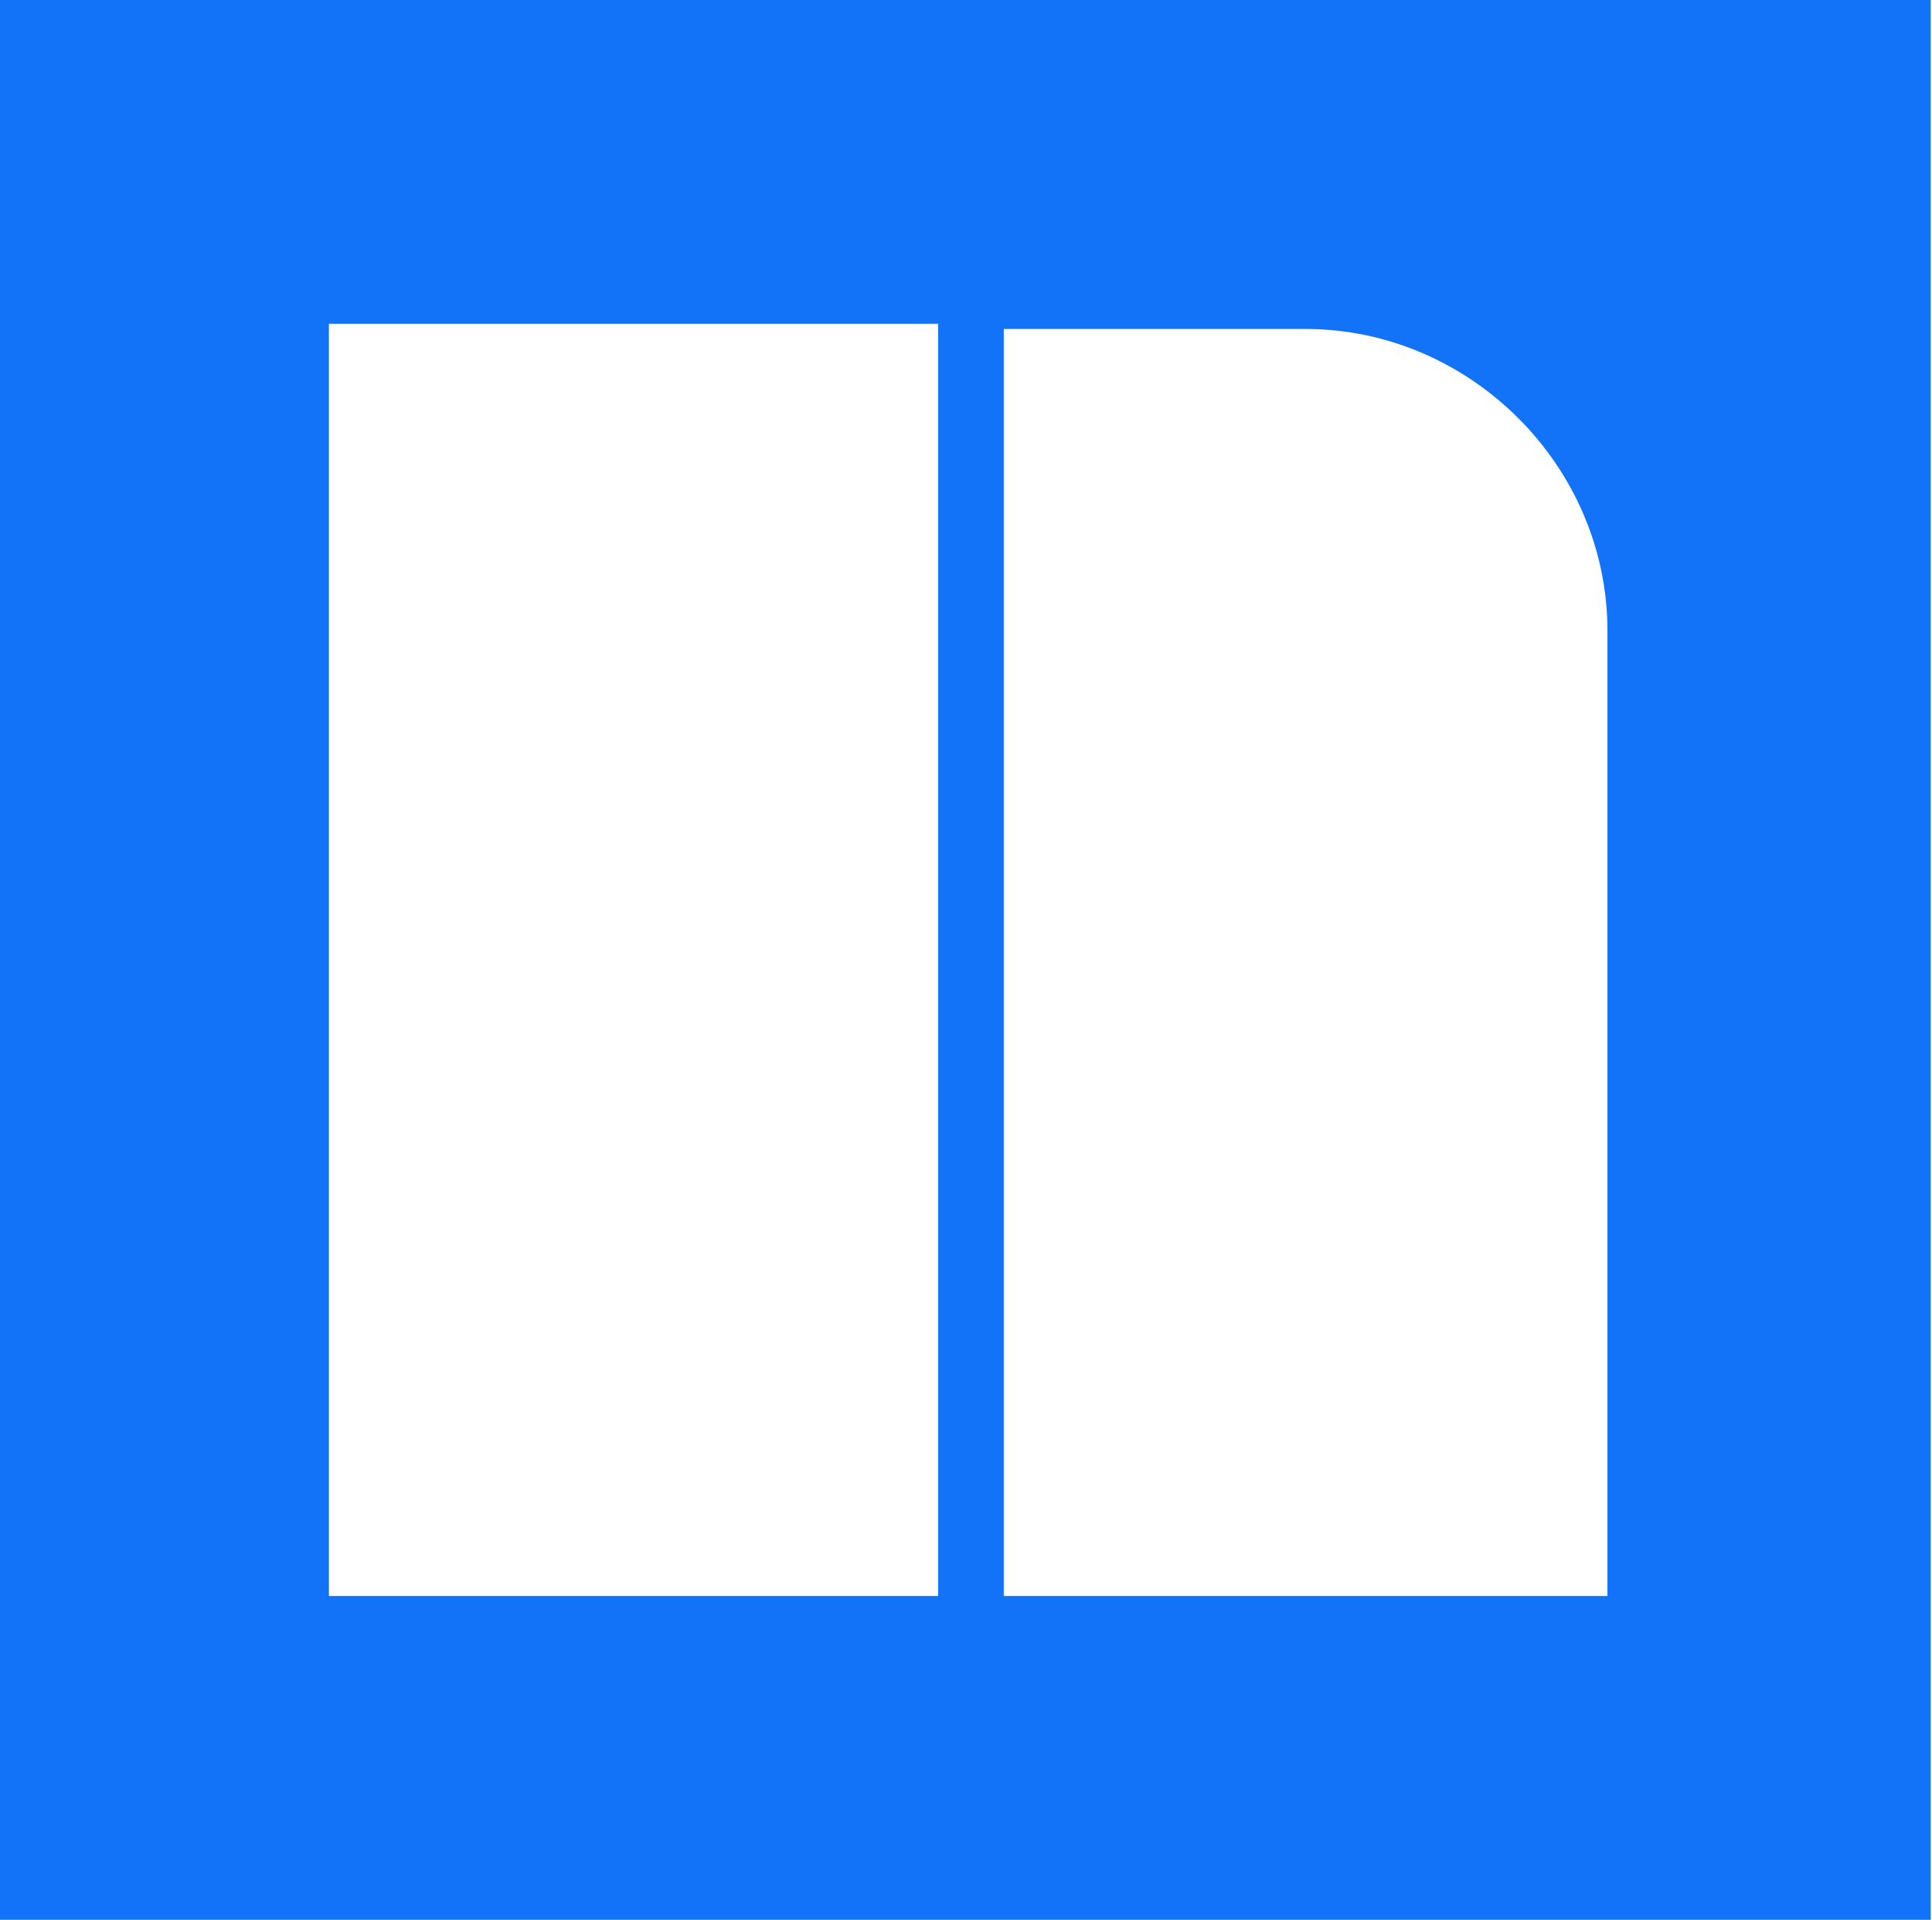
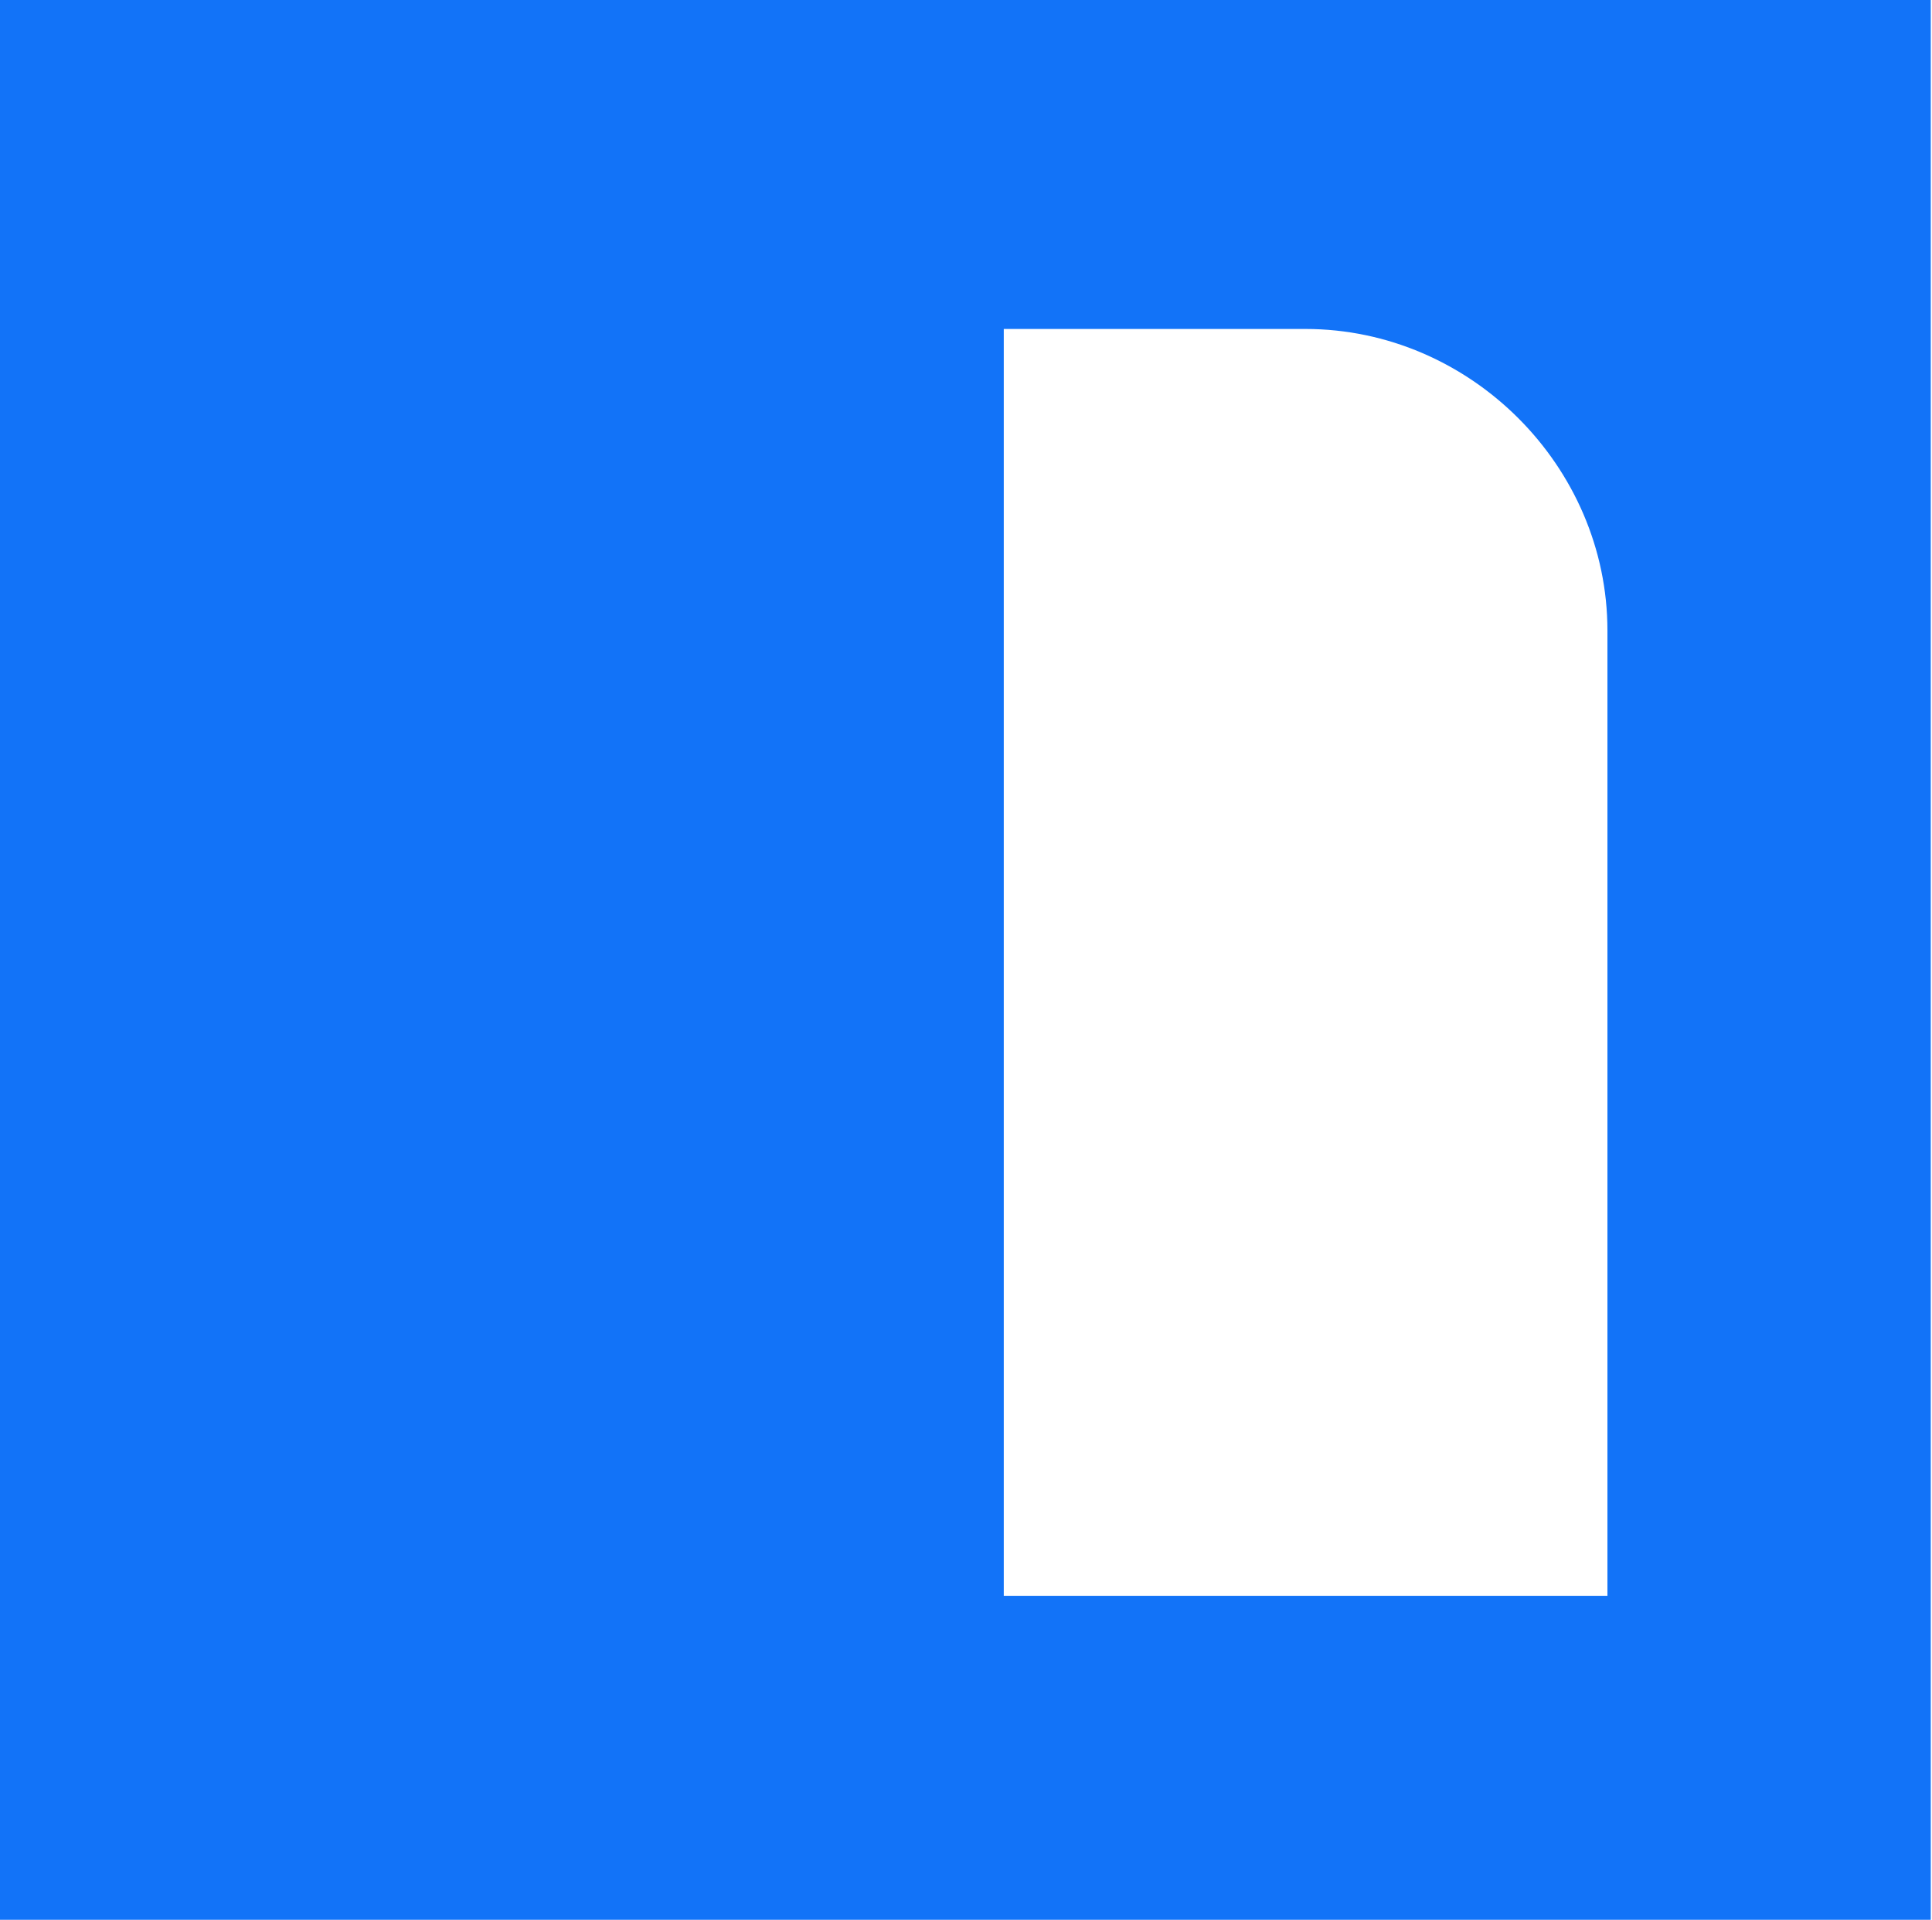
<svg xmlns="http://www.w3.org/2000/svg" version="1.2" viewBox="0 0 1381 1372" width="1381" height="1372">
  <title>newsela_BIG copy-svg</title>
  <style>
		.s0 { fill: #1273f8 } 
	</style>
-   <path id="Layer" fill-rule="evenodd" class="s0" d="m0 0h1380.1v1372h-1380.1zm235.1 1140.6h435.5v-909.2h-435.5zm913.9 0v-689.9c0-117.7-98.2-215.6-215.9-215.6h-215.6v905.5z" />
+   <path id="Layer" fill-rule="evenodd" class="s0" d="m0 0h1380.1v1372h-1380.1zm235.1 1140.6h435.5h-435.5zm913.9 0v-689.9c0-117.7-98.2-215.6-215.9-215.6h-215.6v905.5z" />
</svg>